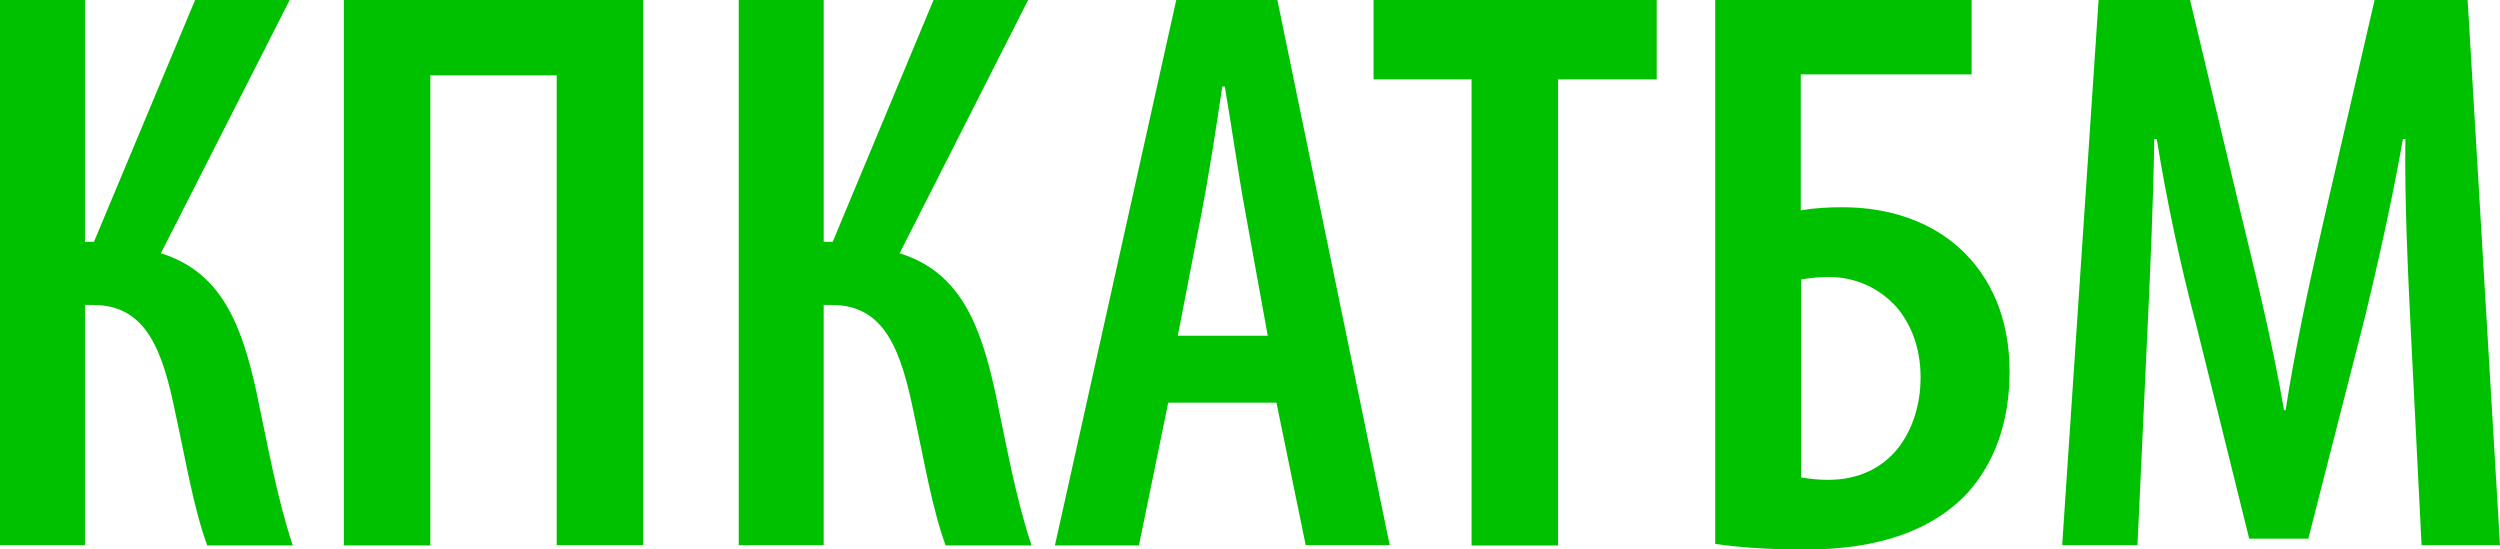
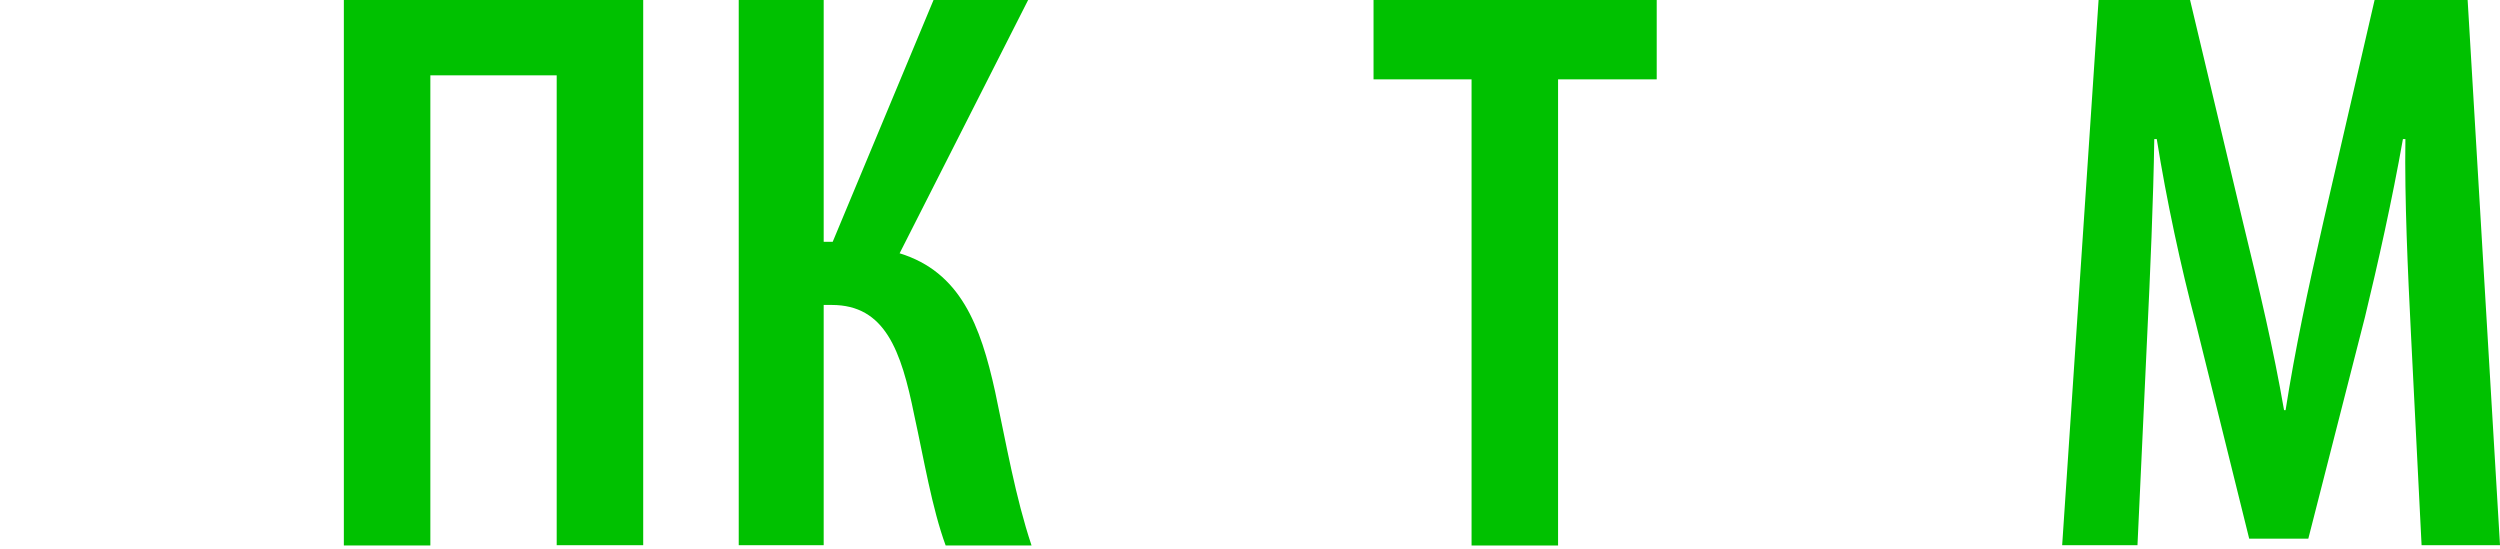
<svg xmlns="http://www.w3.org/2000/svg" version="1.1" id="Слой_1" x="0px" y="0px" viewBox="0 0 80.34 17.65" style="enable-background:new 0 0 80.34 17.65;" xml:space="preserve">
  <style type="text/css">
	.st0{fill:#00C100;}
</style>
  <g>
-     <path class="st0" d="M2.73,0v7.77h0.29L6.27,0h3.04L5.17,8.14c1.95,0.6,2.6,2.31,3.07,4.45c0.36,1.69,0.65,3.38,1.17,4.94H6.66   c-0.44-1.2-0.7-2.78-1.01-4.19C5.23,11.26,4.71,9.8,2.99,9.8H2.73v7.72H0V0H2.73z" />
    <path class="st0" d="M20.67,0v17.52h-2.78V2.42h-4.06v15.11h-2.78V0H20.67z" />
    <path class="st0" d="M26.47,0v7.77h0.29L30,0h3.04l-4.13,8.14c1.95,0.6,2.6,2.31,3.07,4.45c0.36,1.69,0.65,3.38,1.17,4.94h-2.76   c-0.44-1.2-0.7-2.78-1.01-4.19c-0.42-2.08-0.94-3.54-2.65-3.54h-0.26v7.72h-2.73V0H26.47z" />
-     <path class="st0" d="M37.54,12.95l-0.94,4.58h-2.7L37.8,0h3.25l3.61,17.52h-2.7l-0.94-4.58H37.54z M40.74,10.79l-0.73-4.03   C39.8,5.62,39.57,4,39.36,2.78h-0.08C39.1,4,38.84,5.67,38.63,6.76l-0.78,4.03H40.74z" />
    <path class="st0" d="M47.29,2.55h-3.15V0h9.1v2.55h-3.17v14.98h-2.78V2.55z" />
-     <path class="st0" d="M63.36,0v2.39h-5.49v4.37c0.47-0.08,0.88-0.1,1.35-0.1c1.51,0,2.83,0.47,3.77,1.33   c0.99,0.91,1.59,2.24,1.59,3.95c0,1.64-0.49,2.94-1.35,3.9c-1.12,1.2-2.86,1.82-5.2,1.82c-1.27,0-2.24-0.08-2.91-0.18V0H63.36z    M57.87,15.34c0.29,0.05,0.57,0.08,0.88,0.08c0.99,0,1.74-0.39,2.24-1.01c0.47-0.6,0.73-1.4,0.73-2.29c0-0.91-0.29-1.69-0.78-2.26   c-0.52-0.57-1.27-0.96-2.18-0.96c-0.29,0-0.57,0.03-0.88,0.08V15.34z" />
    <path class="st0" d="M77.48,10.76c-0.1-1.98-0.21-4.37-0.18-6.29h-0.08C76.88,6.4,76.41,8.5,76,10.19l-1.82,7.12h-1.9l-1.72-6.94   c-0.47-1.77-0.94-3.95-1.25-5.9h-0.08c-0.03,1.98-0.13,4.29-0.23,6.37l-0.31,6.68h-2.42L67.44,0h2.94l1.69,7.1   c0.55,2.26,0.99,4.11,1.33,6.08h0.05c0.31-1.98,0.7-3.8,1.22-6.08L76.31,0h2.99l1.04,17.52h-2.52L77.48,10.76z" />
  </g>
</svg>